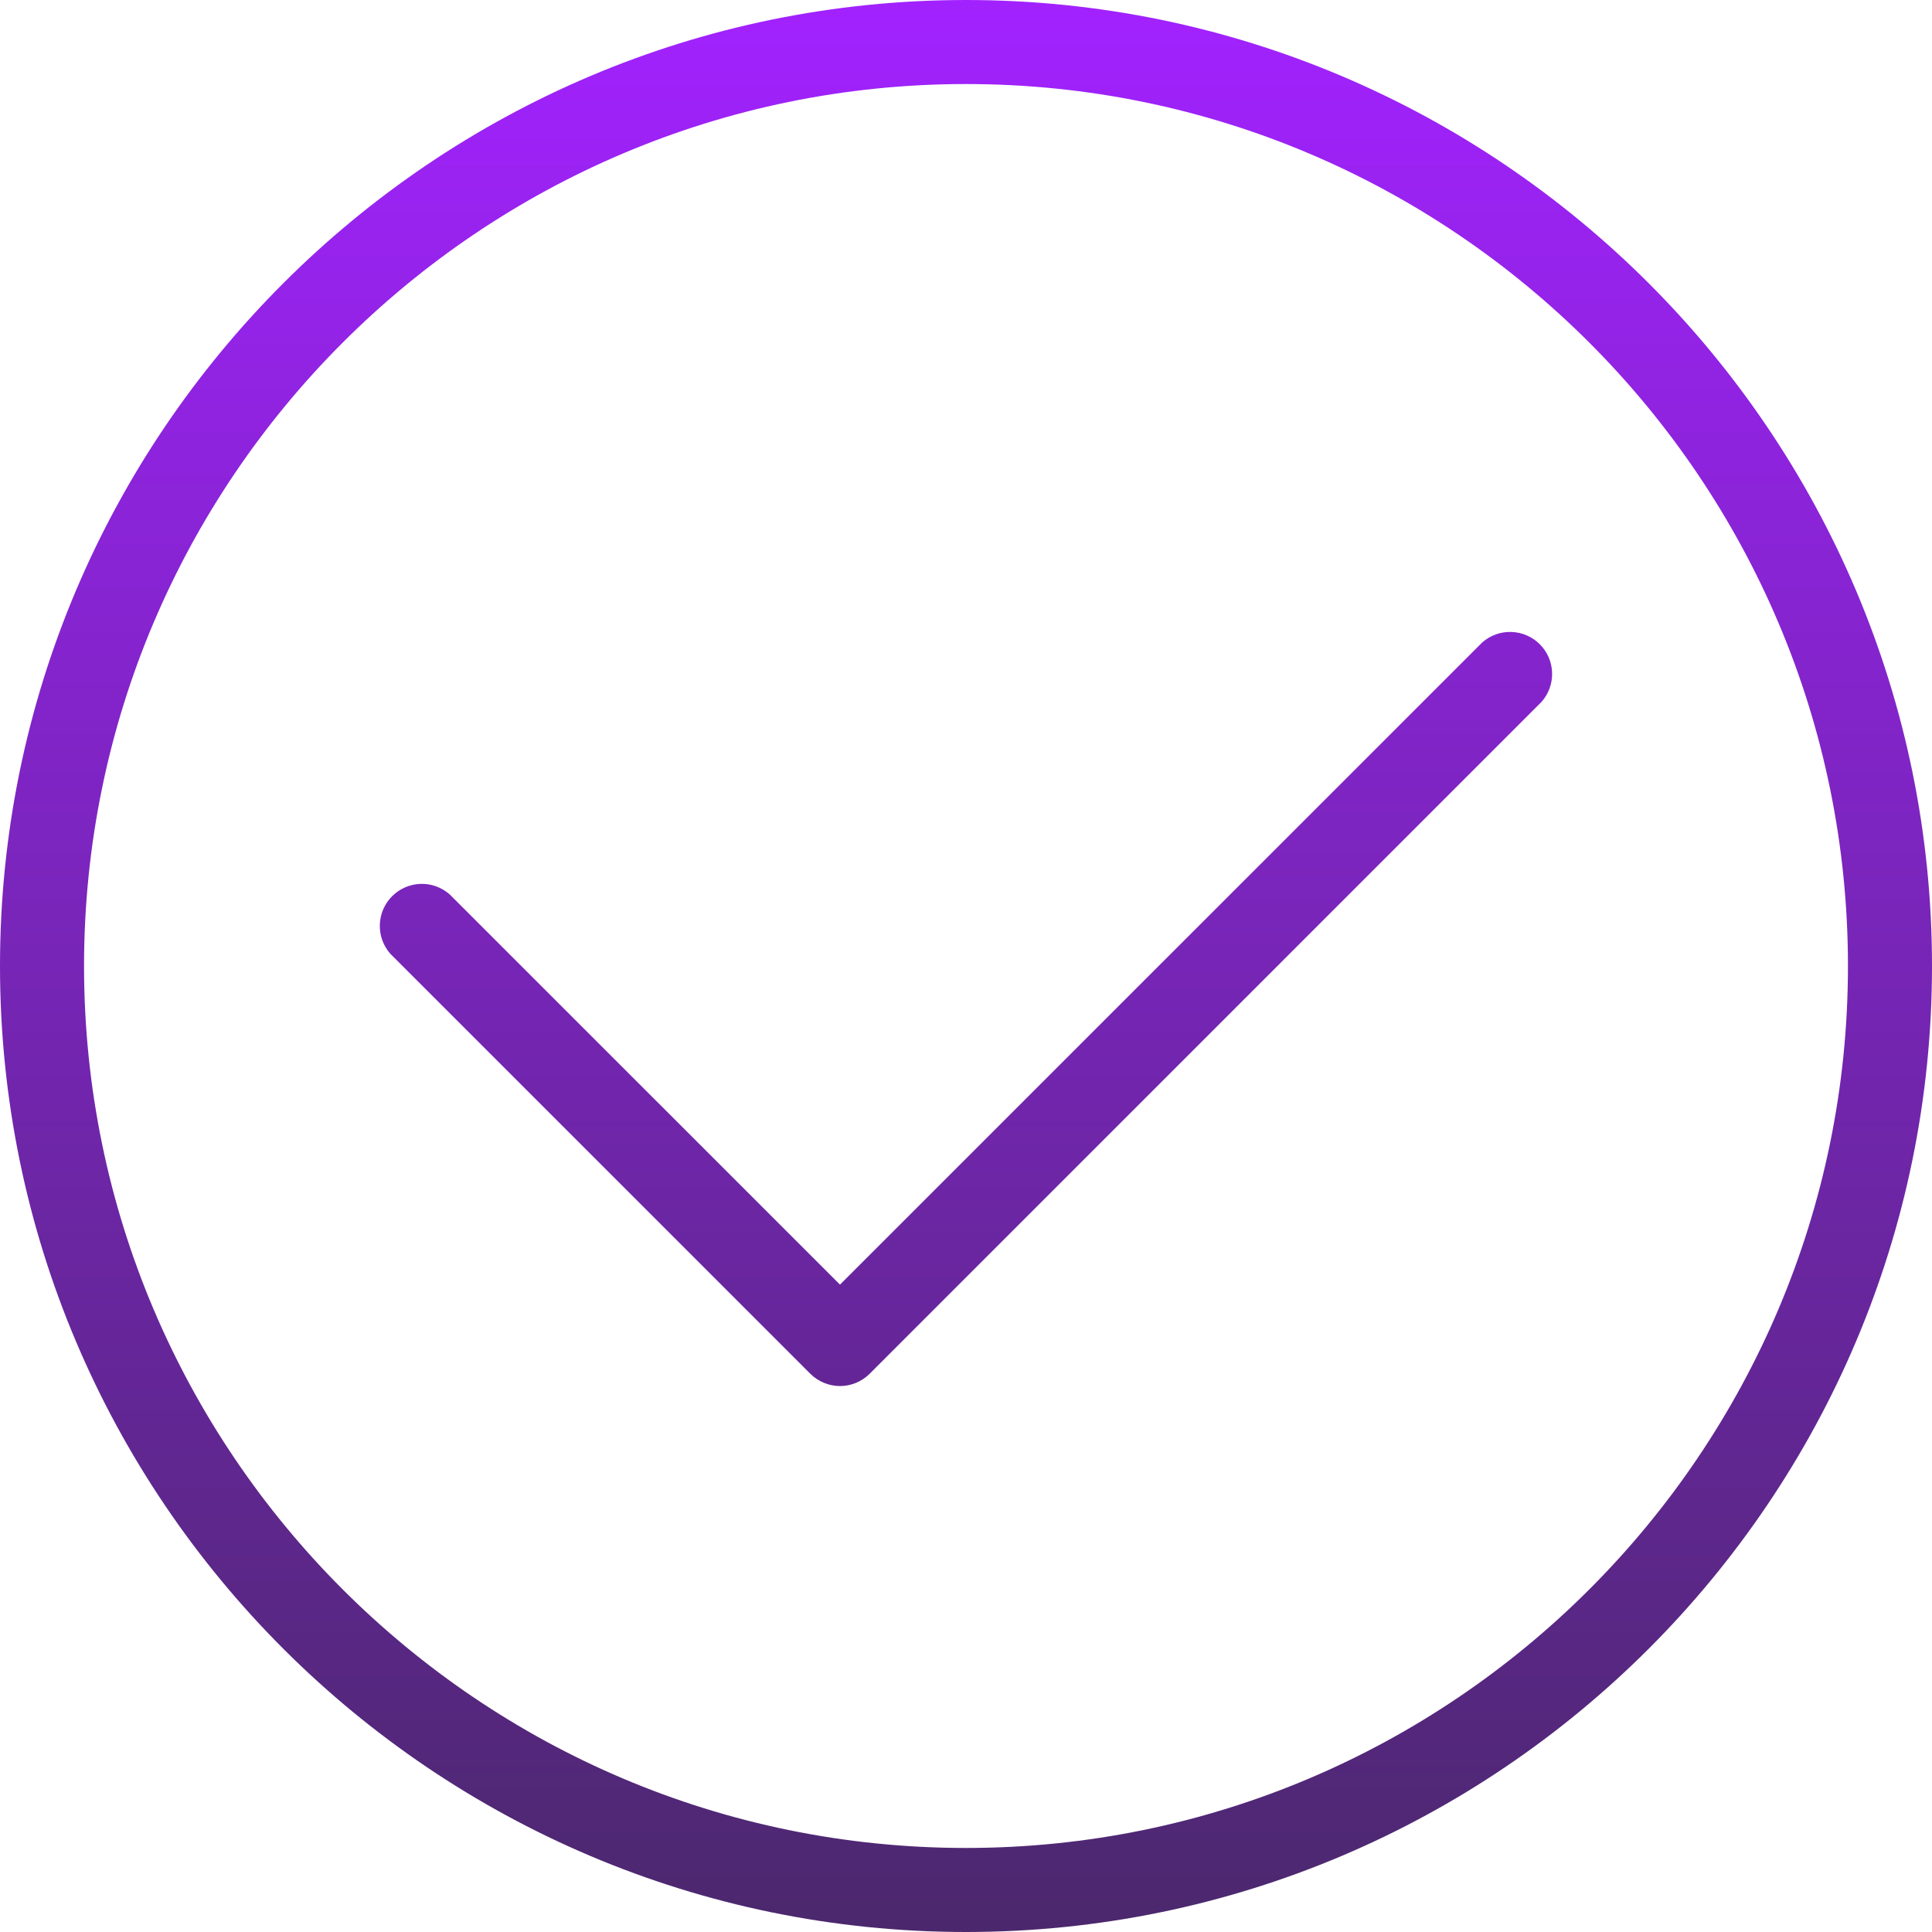
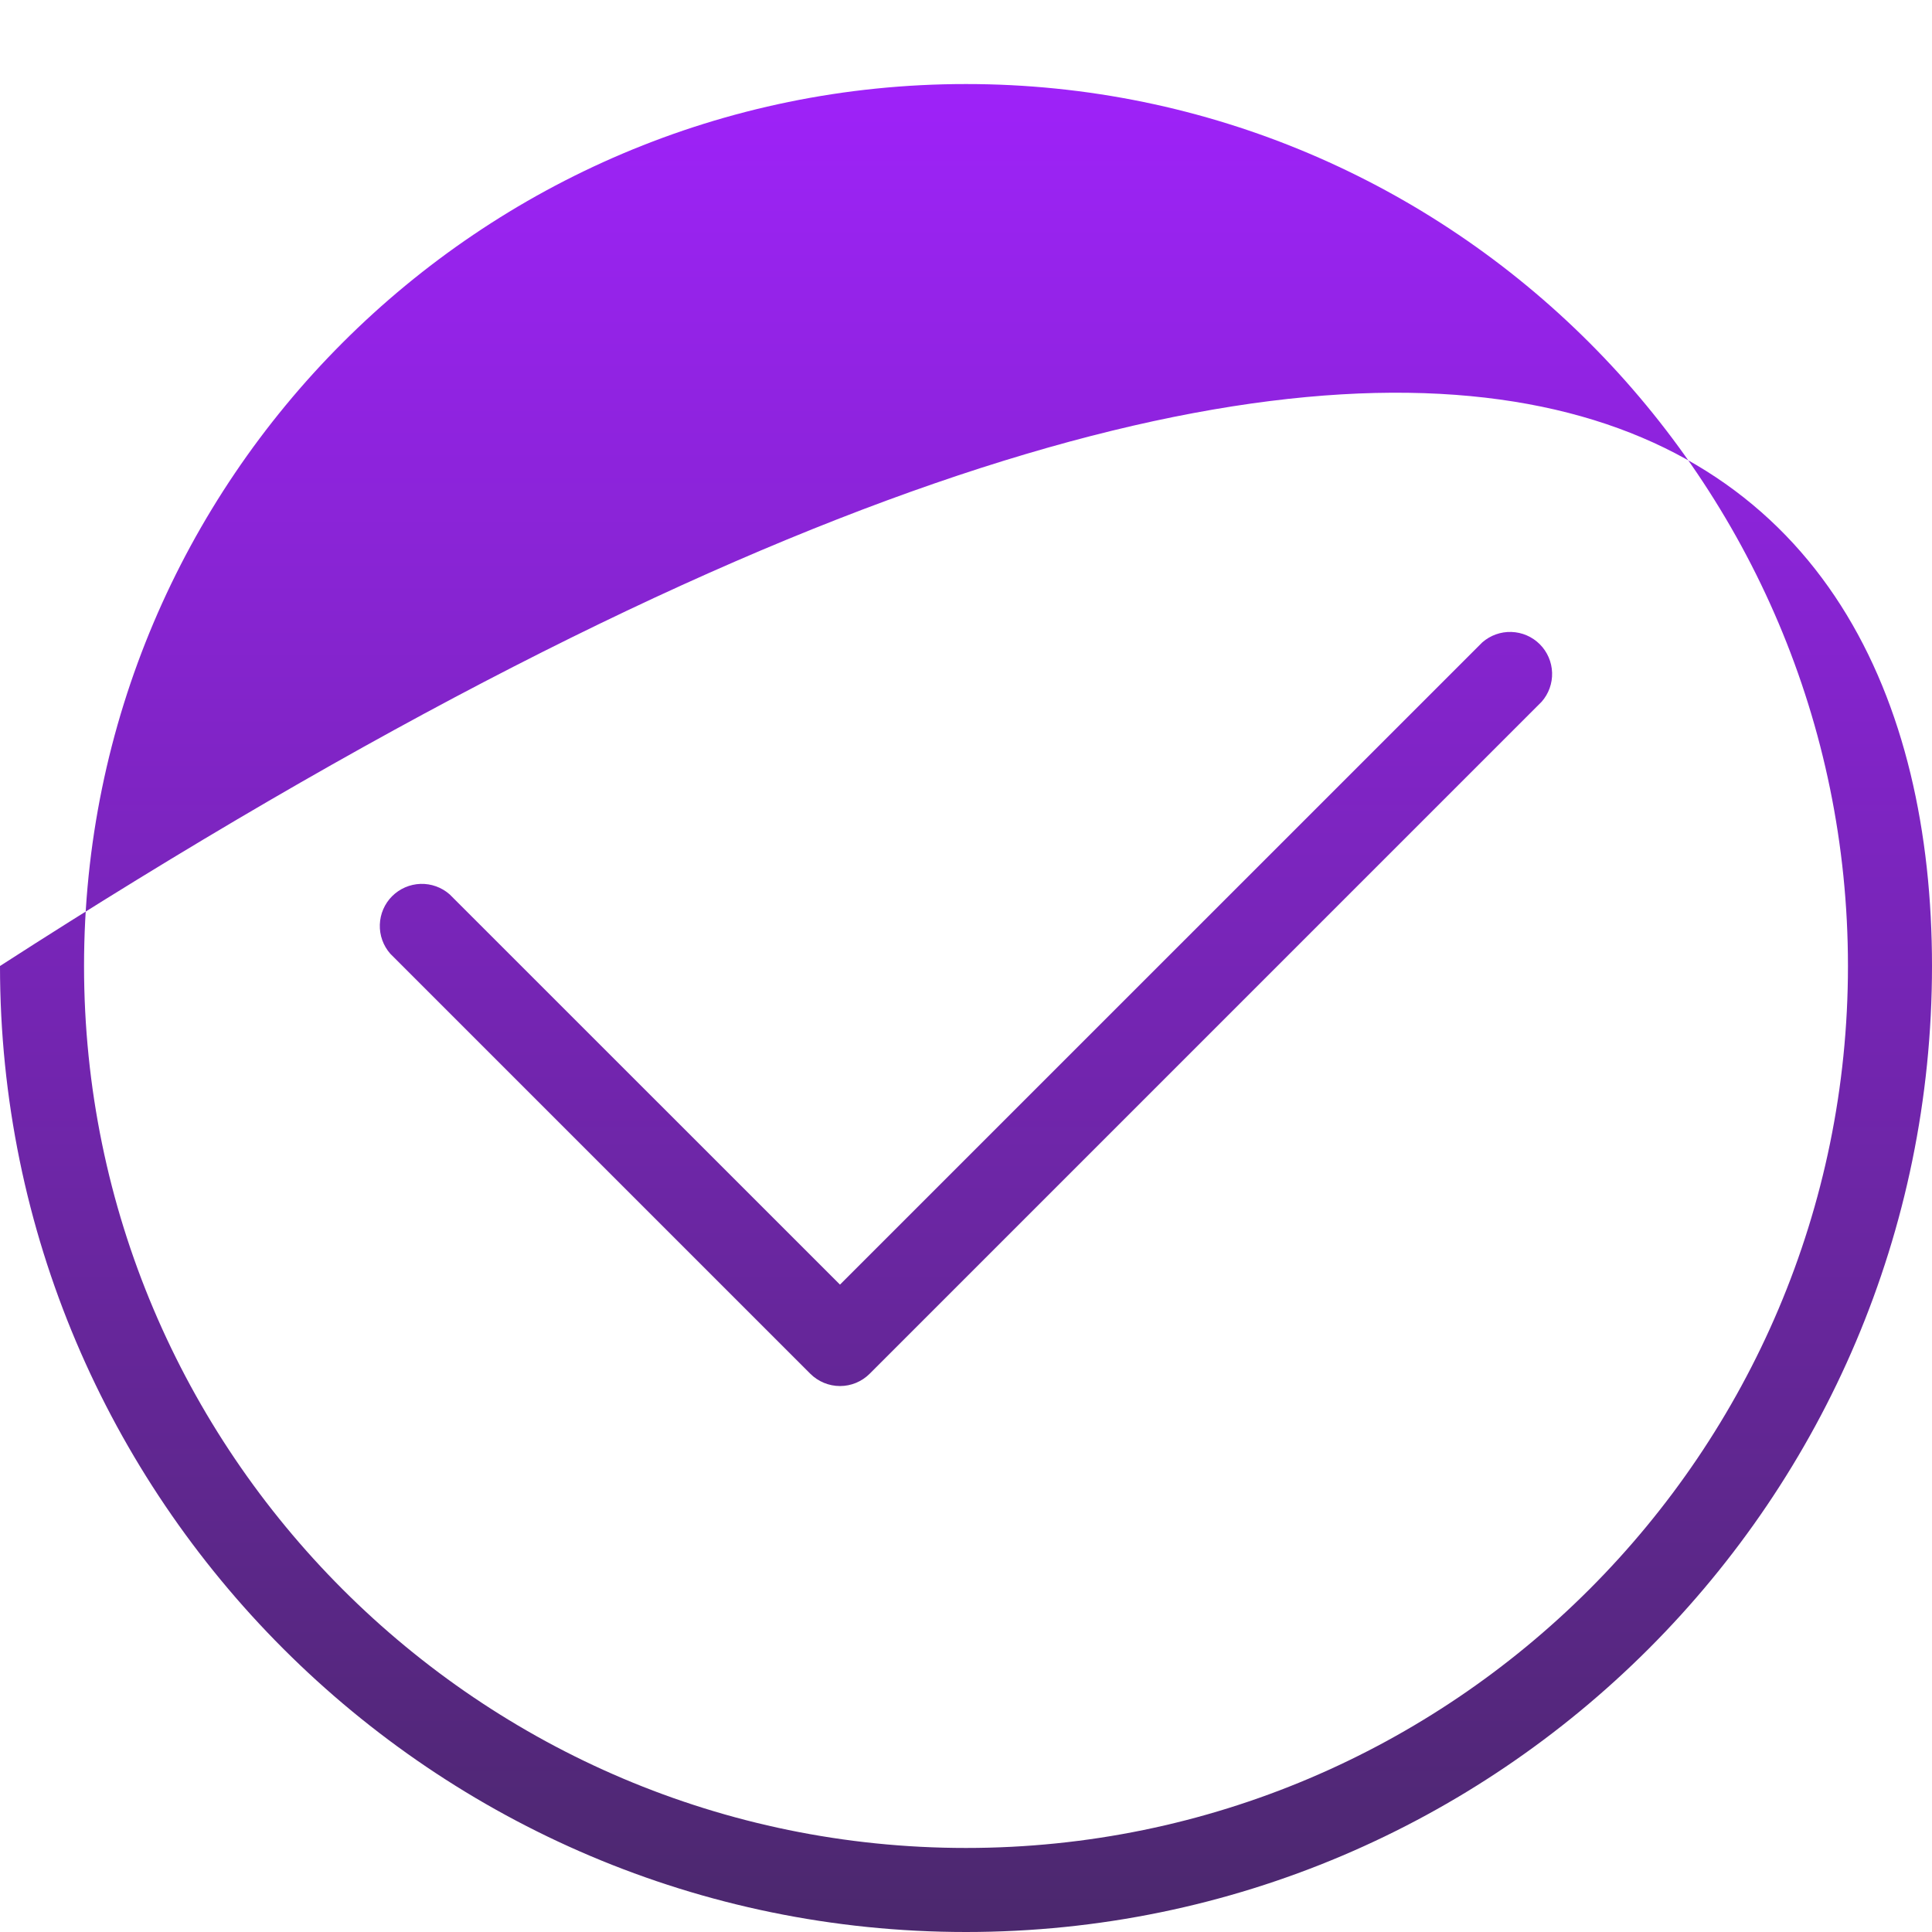
<svg xmlns="http://www.w3.org/2000/svg" width="80" height="80" viewBox="0 0 80 80" fill="none">
-   <path fill-rule="evenodd" clip-rule="evenodd" d="M40 80C17.945 80 0 62.054 0 40C0 17.945 17.945 0 40 0C62.054 0 80 17.945 80 40C80 62.054 62.054 80 40 80ZM40 3.48C19.862 3.48 3.48 19.862 3.48 40C3.48 60.138 19.862 76.52 40 76.52C60.138 76.52 76.52 60.138 76.52 40C76.52 19.862 60.138 3.48 40 3.48ZM34.782 57.393C34.321 57.392 33.879 57.209 33.553 56.884L16.16 39.491C15.868 39.158 15.713 38.727 15.728 38.285C15.742 37.843 15.924 37.422 16.237 37.109C16.55 36.797 16.97 36.615 17.412 36.6C17.855 36.586 18.286 36.741 18.618 37.033L34.782 53.193L61.378 26.6C61.711 26.308 62.142 26.153 62.584 26.168C63.026 26.182 63.447 26.364 63.76 26.677C64.073 26.99 64.254 27.41 64.269 27.852C64.283 28.295 64.129 28.726 63.836 29.058L36.011 56.884C35.85 57.045 35.658 57.173 35.447 57.261C35.236 57.348 35.01 57.393 34.782 57.393Z" fill="url(#paint0_linear_23216_31496)" />
+   <path fill-rule="evenodd" clip-rule="evenodd" d="M40 80C17.945 80 0 62.054 0 40C62.054 0 80 17.945 80 40C80 62.054 62.054 80 40 80ZM40 3.48C19.862 3.48 3.48 19.862 3.48 40C3.48 60.138 19.862 76.52 40 76.52C60.138 76.52 76.52 60.138 76.52 40C76.52 19.862 60.138 3.48 40 3.48ZM34.782 57.393C34.321 57.392 33.879 57.209 33.553 56.884L16.16 39.491C15.868 39.158 15.713 38.727 15.728 38.285C15.742 37.843 15.924 37.422 16.237 37.109C16.55 36.797 16.97 36.615 17.412 36.6C17.855 36.586 18.286 36.741 18.618 37.033L34.782 53.193L61.378 26.6C61.711 26.308 62.142 26.153 62.584 26.168C63.026 26.182 63.447 26.364 63.76 26.677C64.073 26.99 64.254 27.41 64.269 27.852C64.283 28.295 64.129 28.726 63.836 29.058L36.011 56.884C35.85 57.045 35.658 57.173 35.447 57.261C35.236 57.348 35.01 57.393 34.782 57.393Z" fill="url(#paint0_linear_23216_31496)" />
  <defs>
    <linearGradient id="paint0_linear_23216_31496" x1="40" y1="0" x2="40" y2="80" gradientUnits="userSpaceOnUse">
      <stop stop-color="#A222FF" />
      <stop offset="1" stop-color="#4B286D" />
    </linearGradient>
  </defs>
</svg>